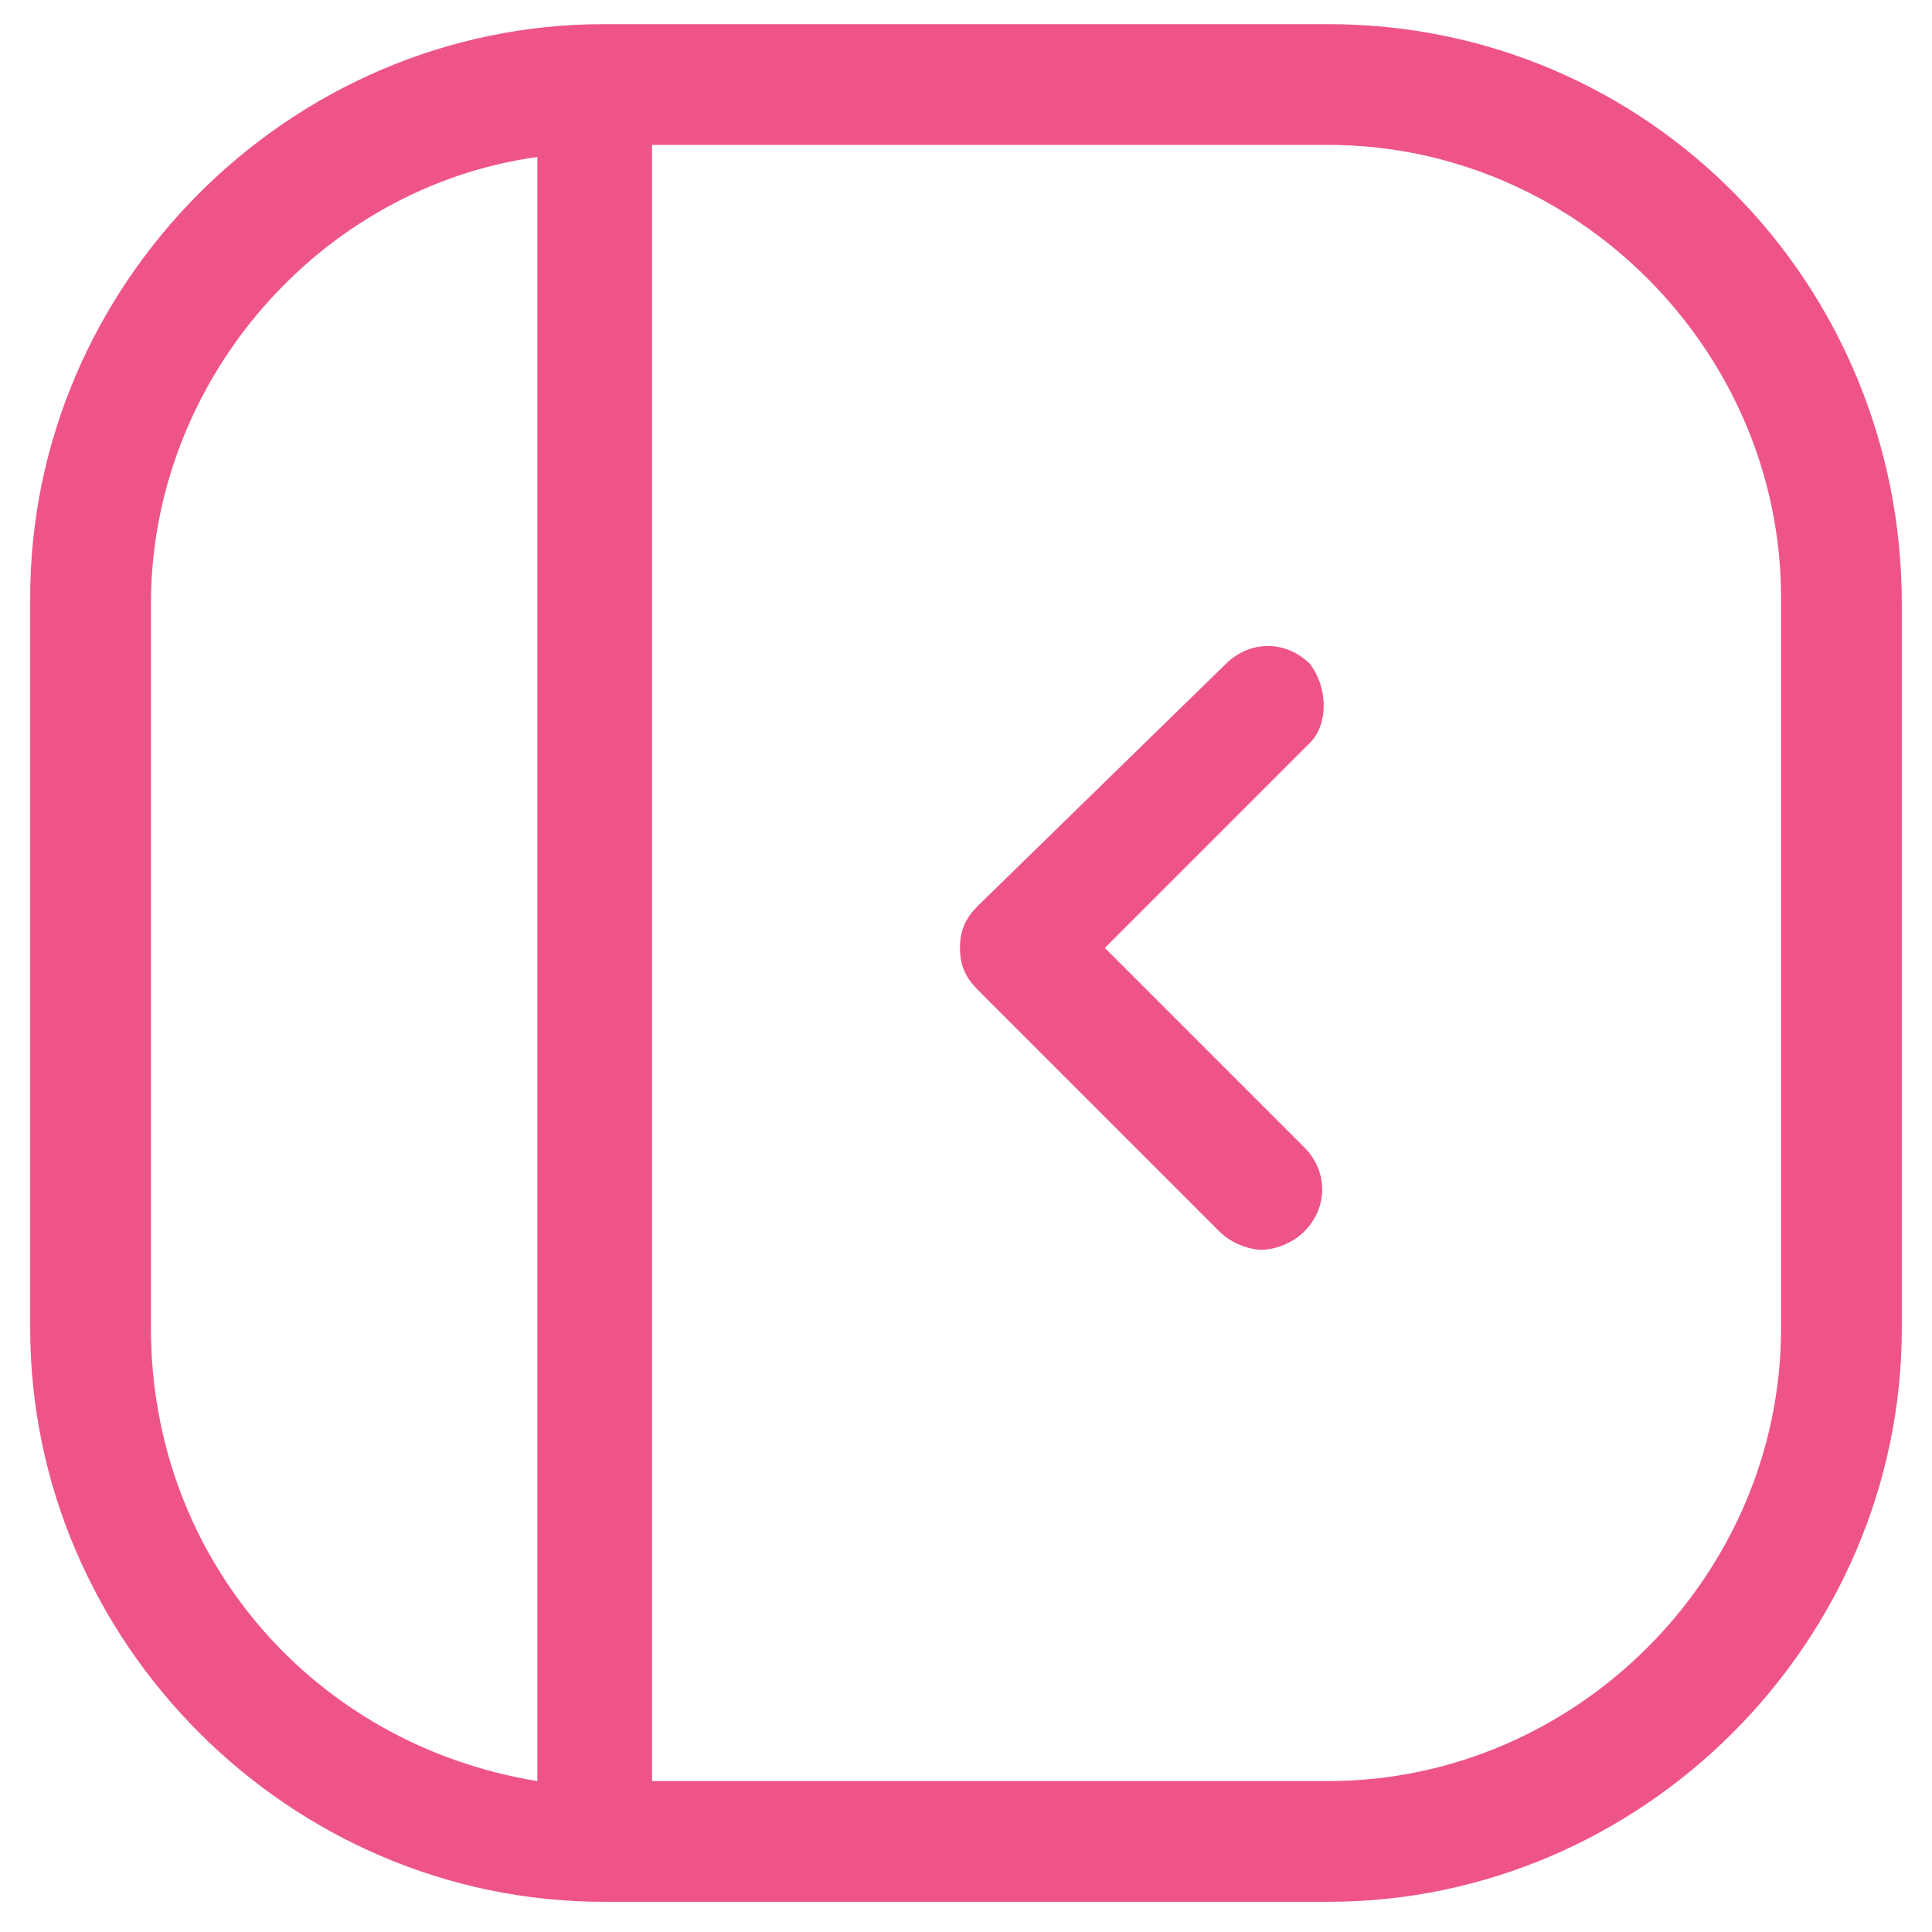
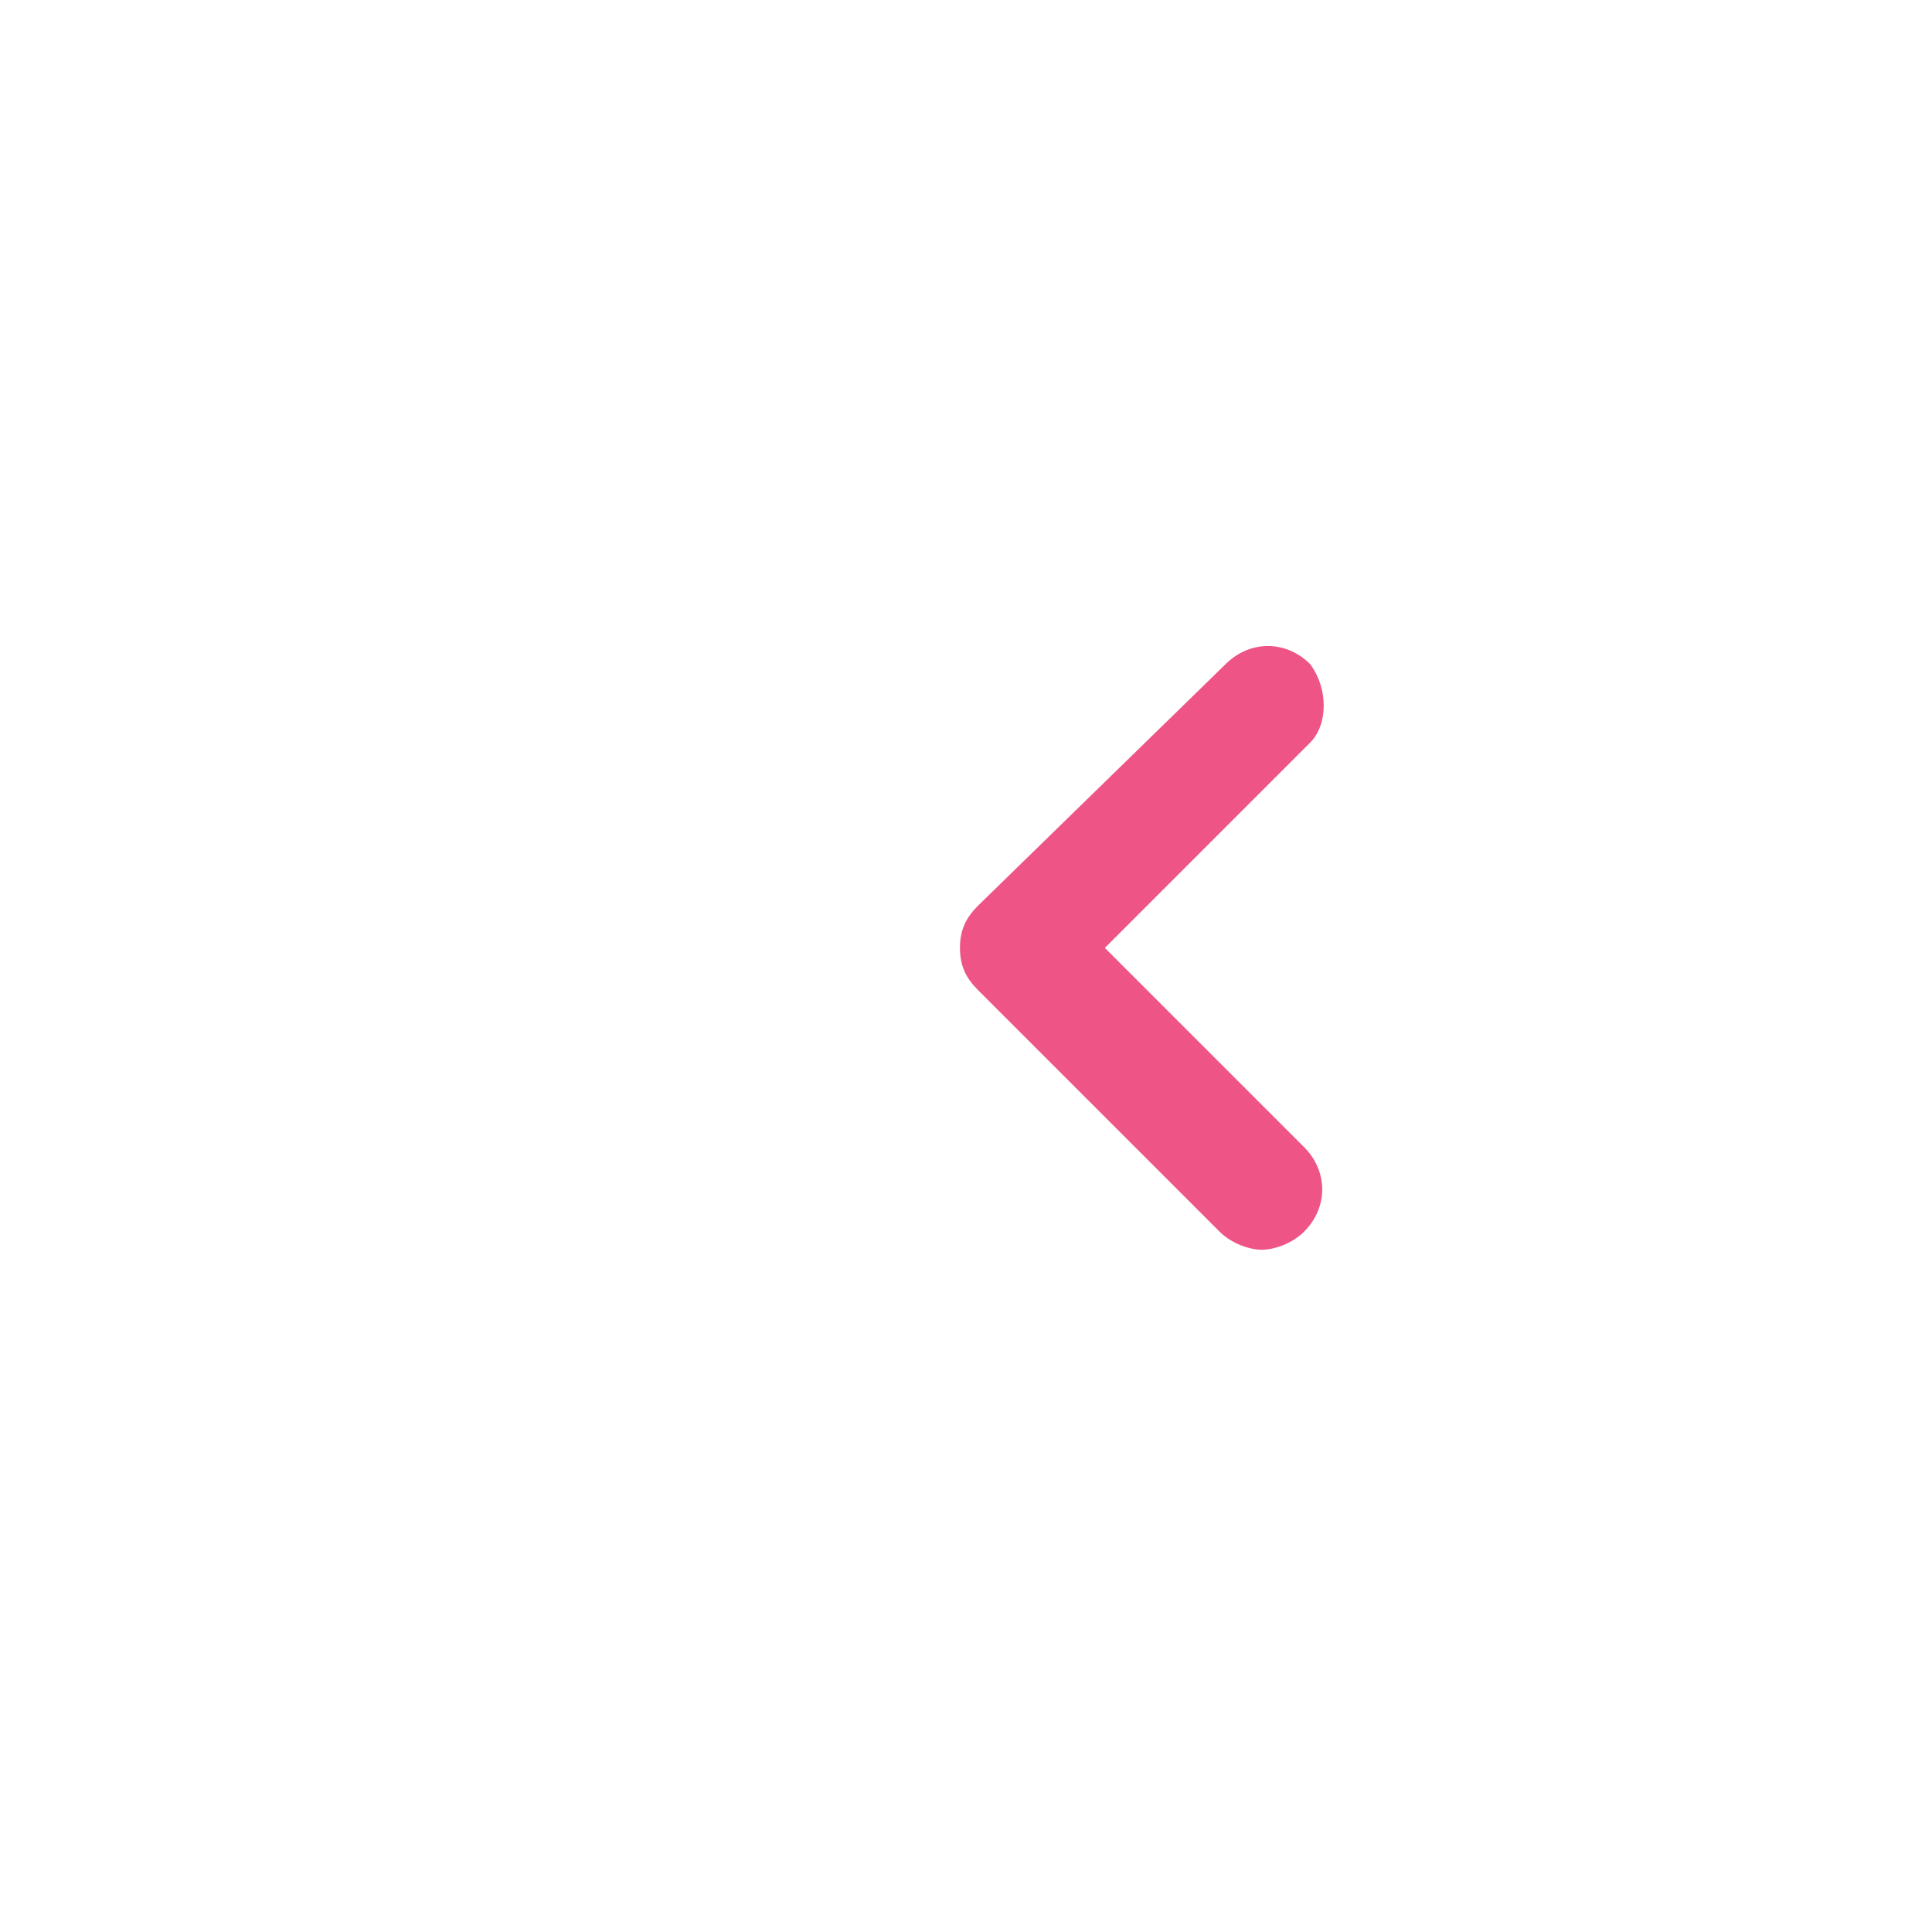
<svg xmlns="http://www.w3.org/2000/svg" version="1.1" id="Layer_1" x="0px" y="0px" viewBox="0 0 32 32" style="enable-background:new 0 0 32 32;" xml:space="preserve">
  <style type="text/css">
	.sidebarmenu0{fill:#EE5586;}
</style>
  <g>
-     <path id="svg-ico" class="sidebarmenu0" d="M22,0.4H10c-5.2,0-9.5,4.3-9.5,9.5V22c0,5.2,4.3,9.5,9.5,9.5H22c5.2,0,9.5-4.3,9.5-9.5V10   C31.5,4.7,27.3,0.4,22,0.4z M2.5,22V10c0-3.7,2.8-6.9,6.4-7.4v26.9C5.2,28.9,2.5,25.8,2.5,22z M29.5,22c0,4.1-3.4,7.5-7.5,7.5H10.8   V2.4H22c4.1,0,7.5,3.4,7.5,7.5V22z" />
    <path id="svg-ico" class="sidebarmenu0" d="M21.7,11c-0.4-0.4-1-0.4-1.4,0L16.2,15c-0.2,0.2-0.3,0.4-0.3,0.7s0.1,0.5,0.3,0.7l4,4c0.2,0.2,0.5,0.3,0.7,0.3   s0.5-0.1,0.7-0.3c0.4-0.4,0.4-1,0-1.4l-3.3-3.3l3.4-3.4C22,12,22,11.4,21.7,11z" />
  </g>
</svg>